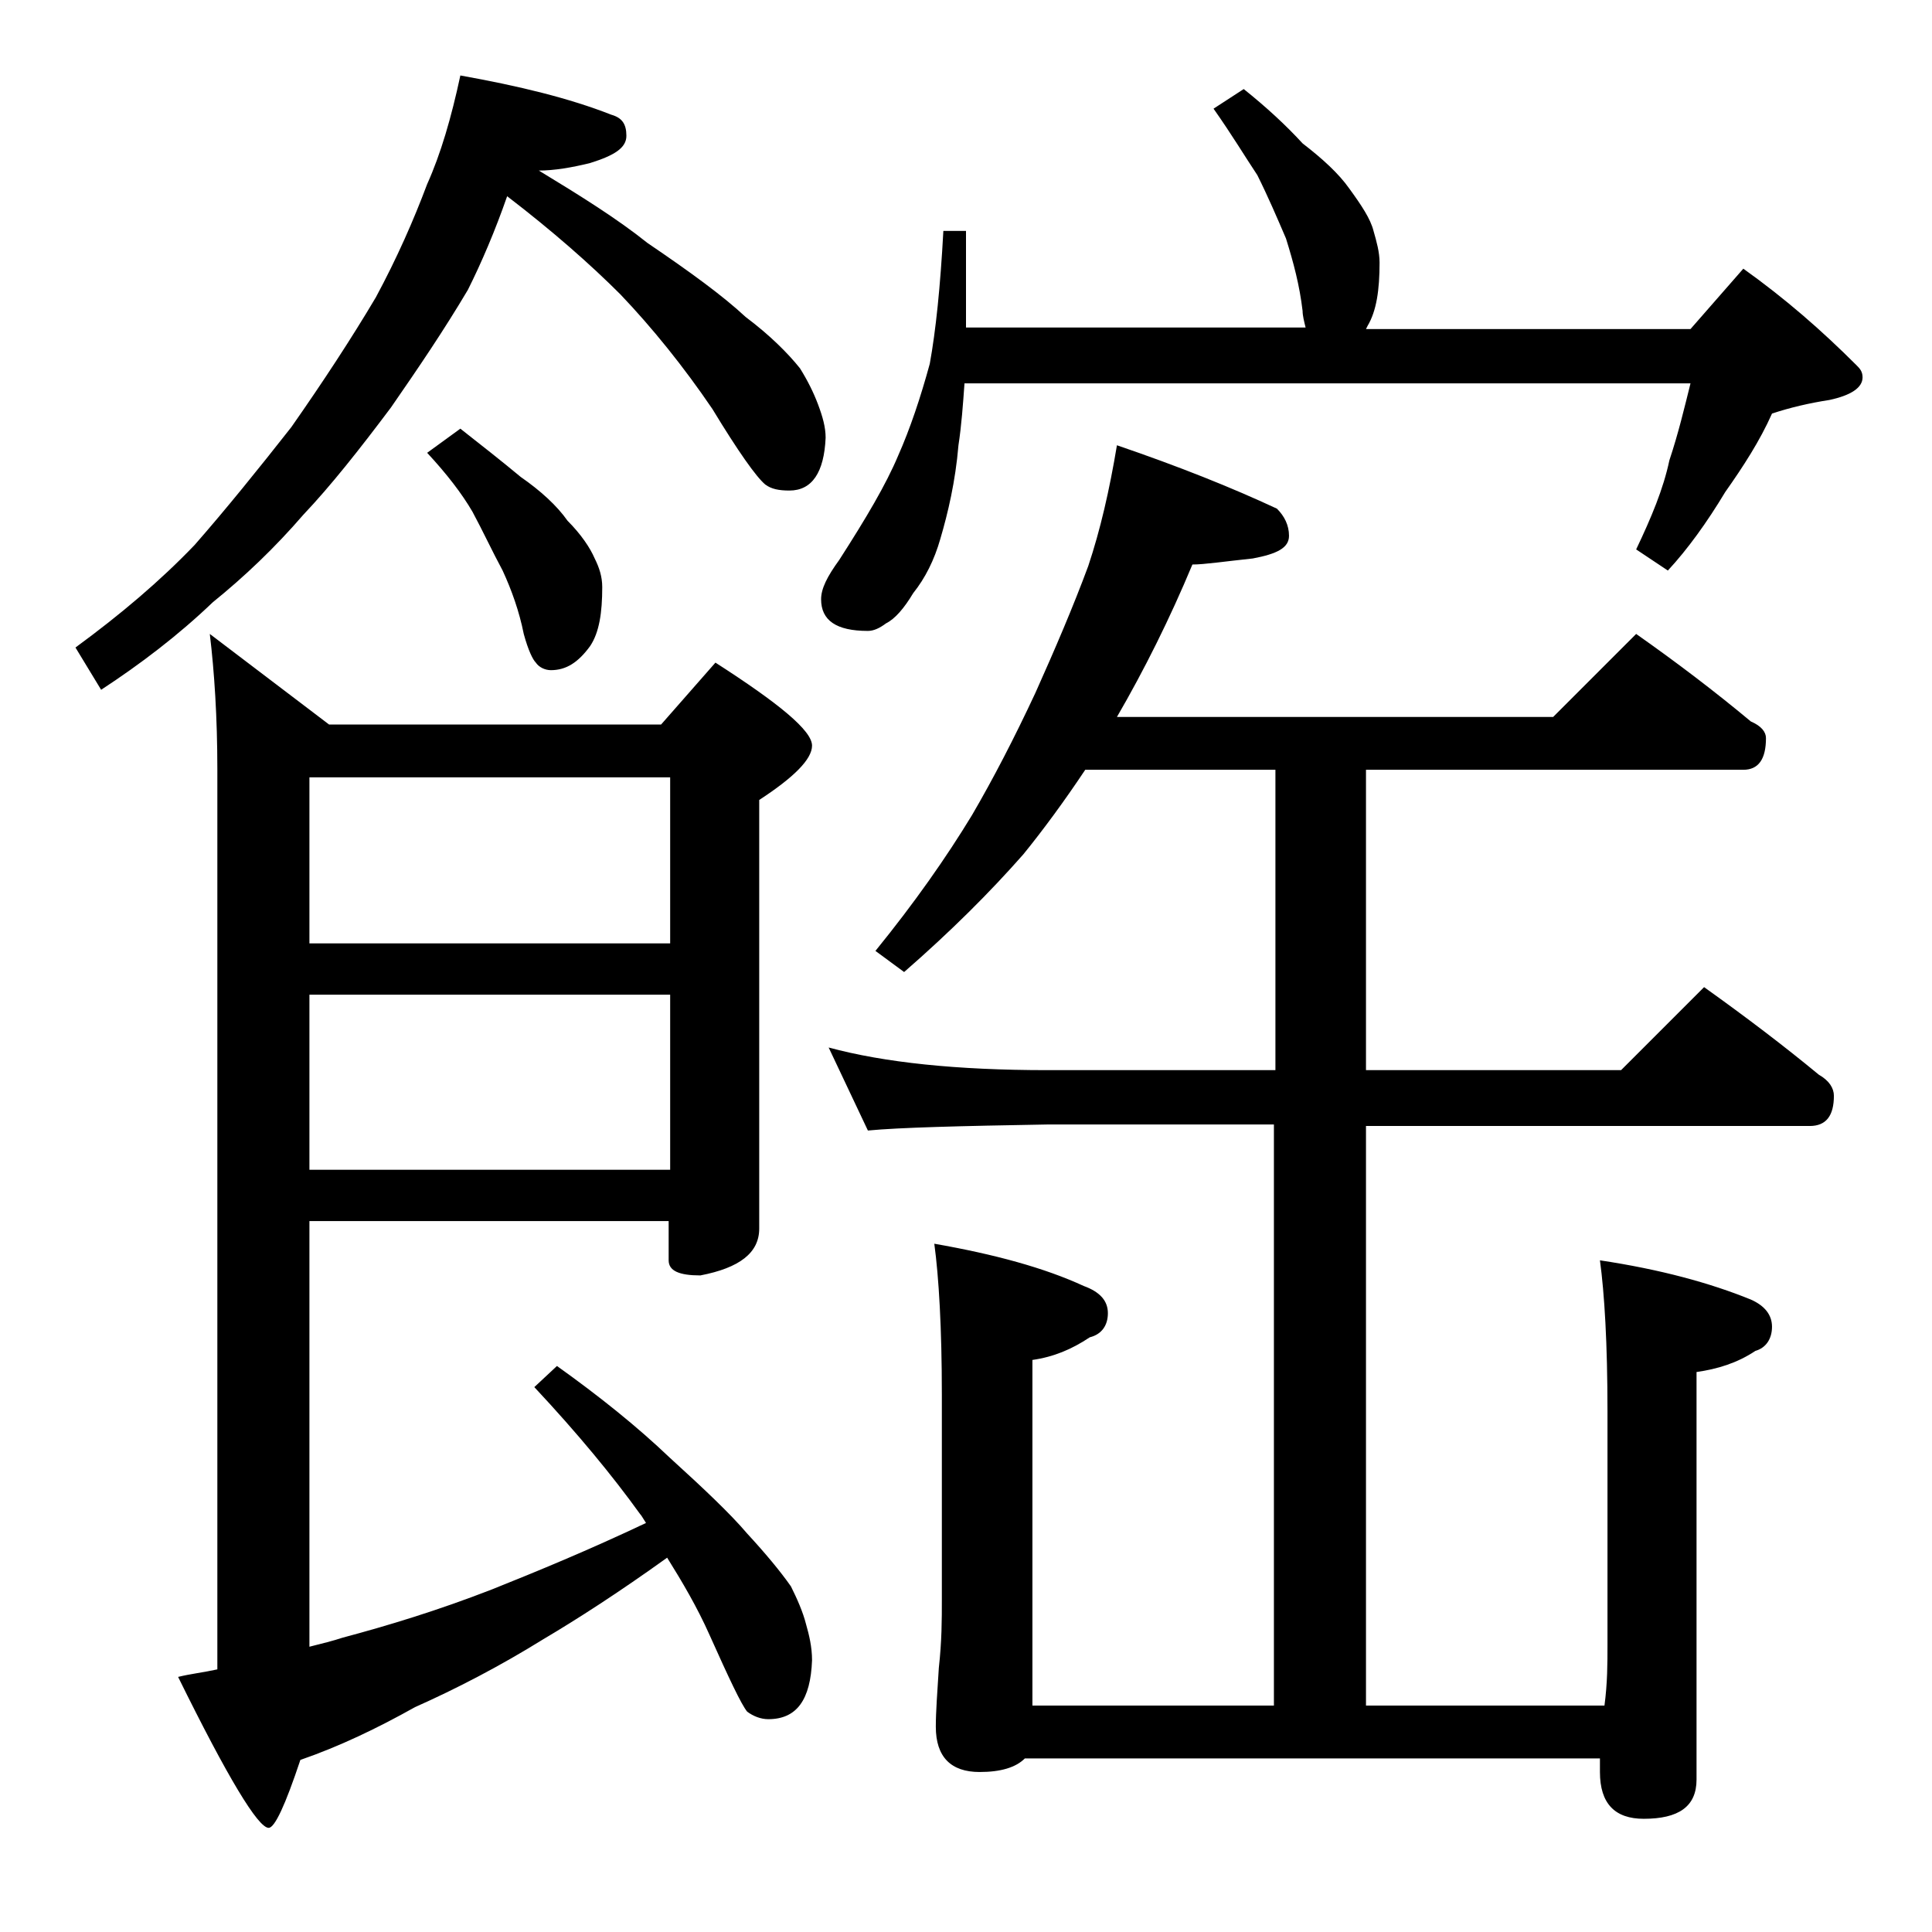
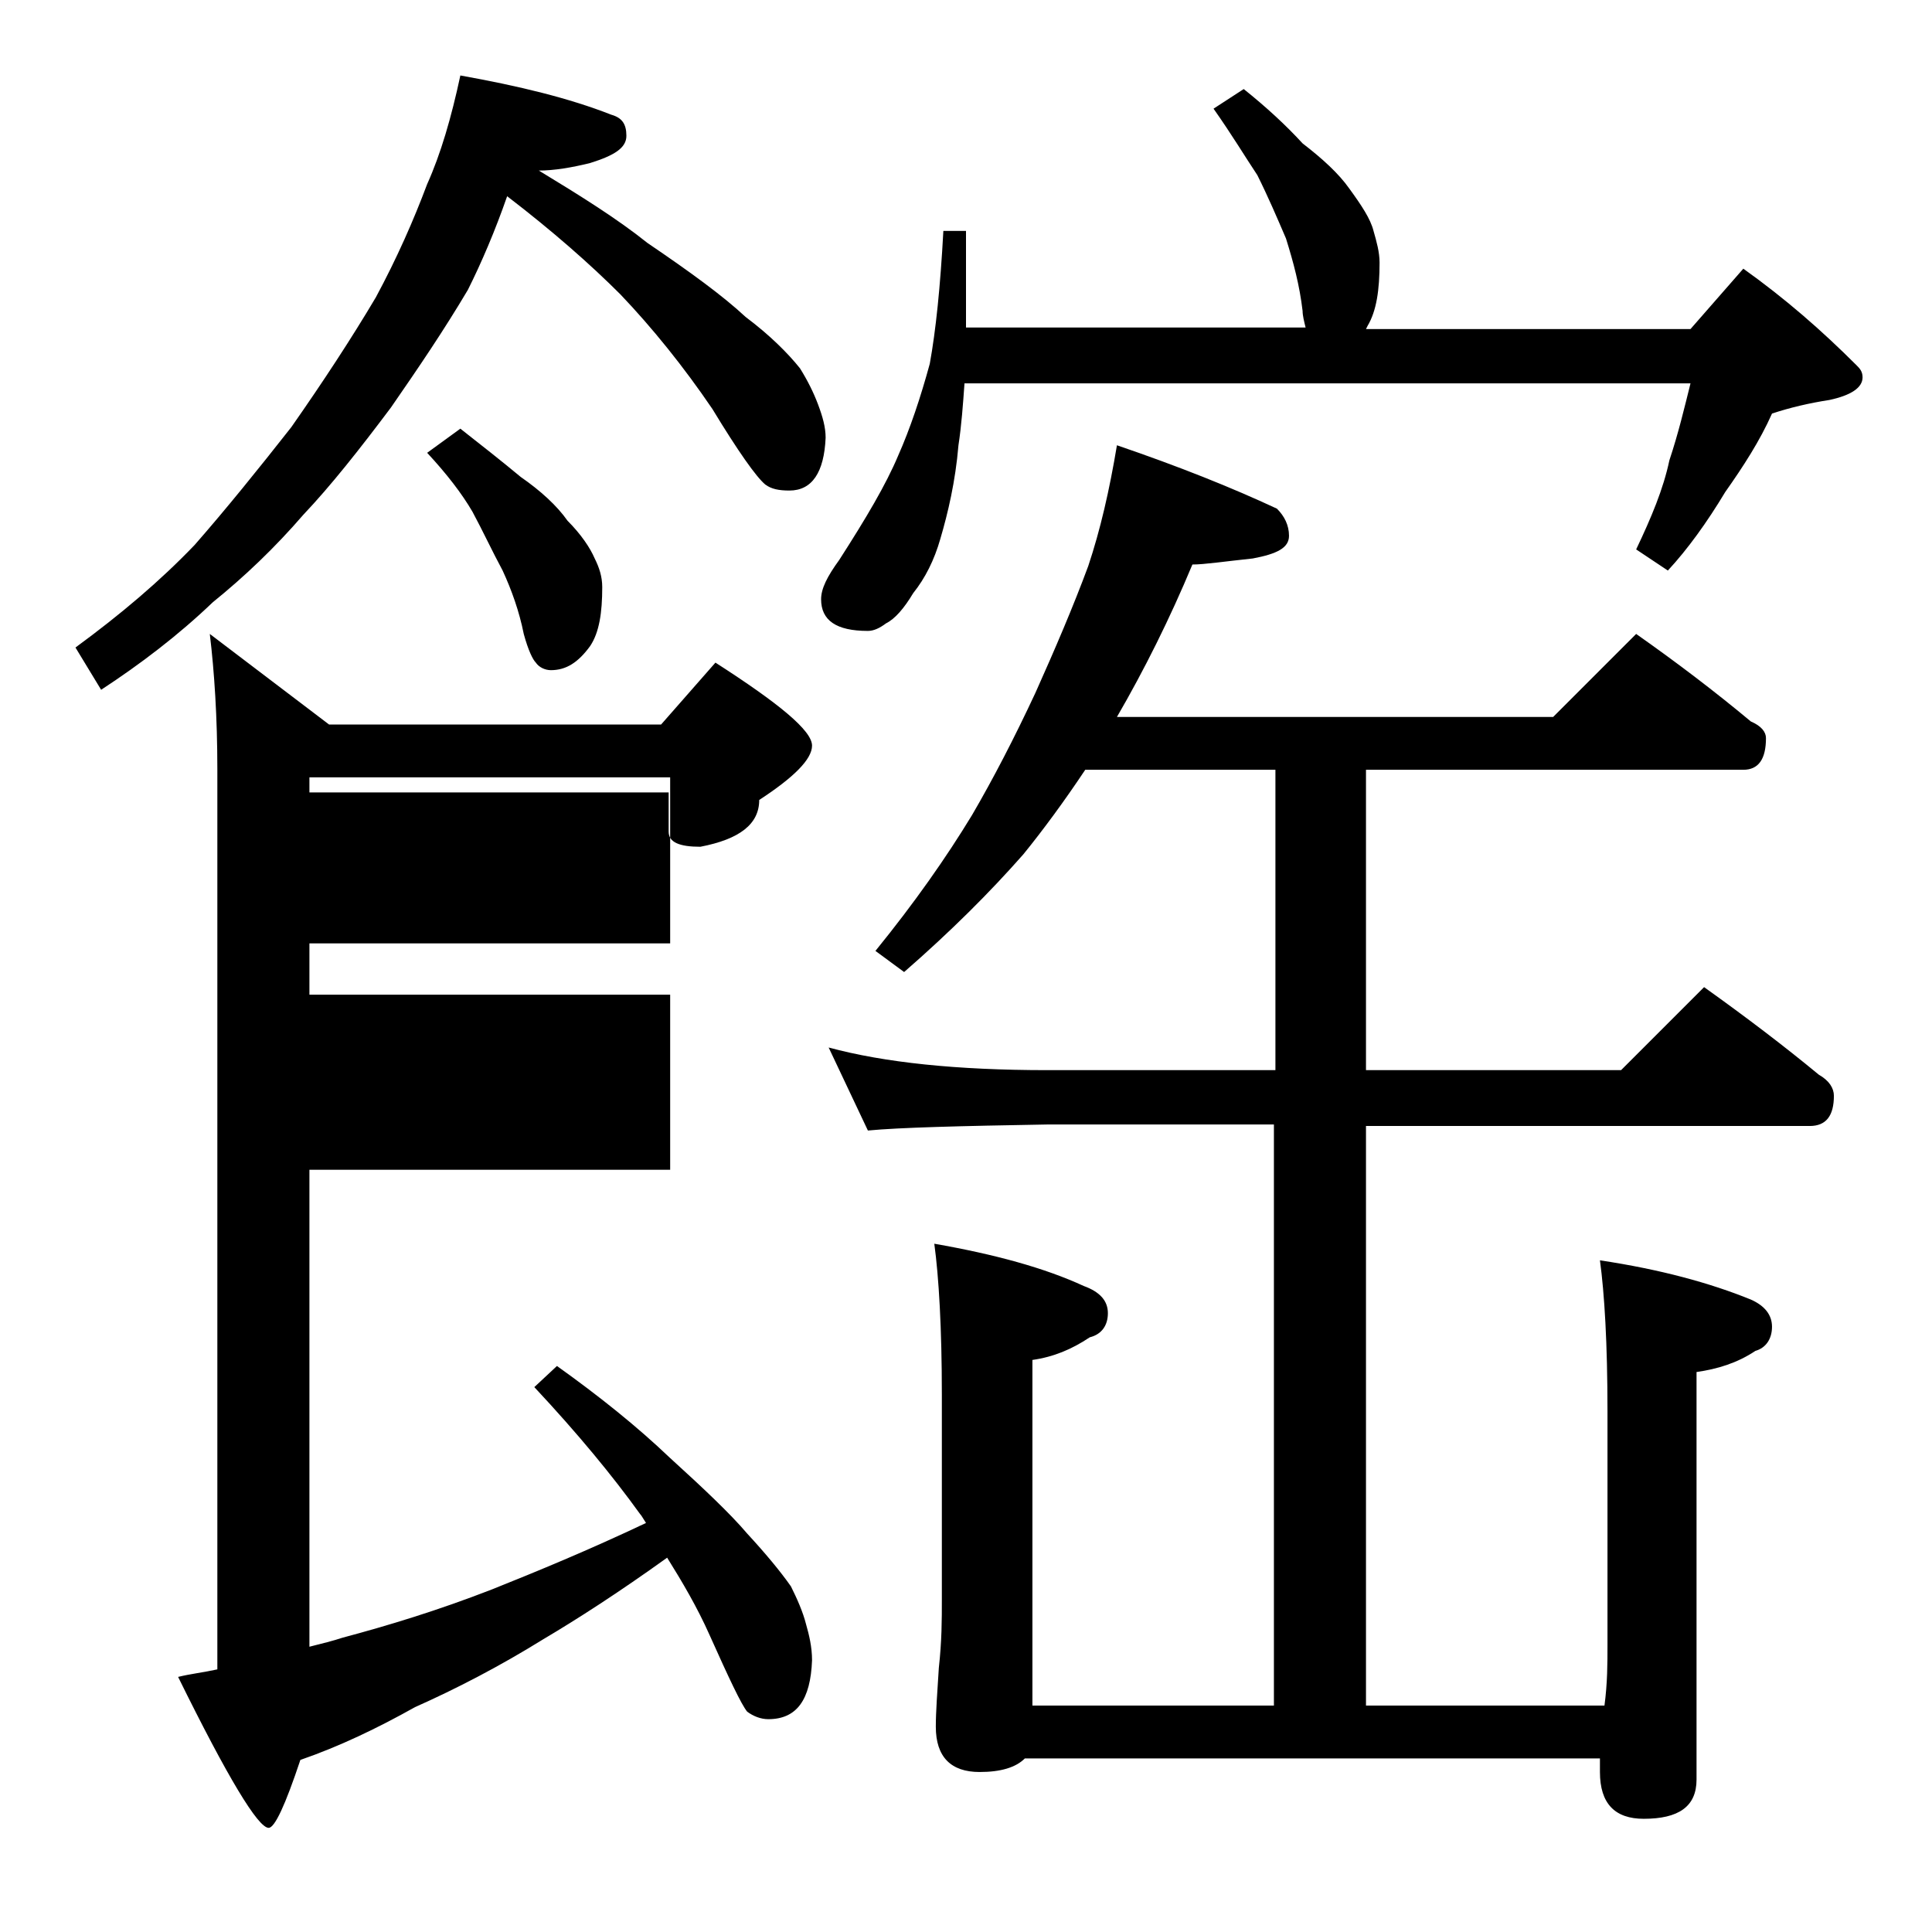
<svg xmlns="http://www.w3.org/2000/svg" version="1.1" id="Layer_1" x="0px" y="0px" viewBox="0 0 128 128" enable-background="new 0 0 128 128" xml:space="preserve">
-   <path d="M30.5,5c3.9,0.7,7.2,1.5,10,2.6c0.7,0.2,1,0.6,1,1.4s-0.8,1.3-2.4,1.8c-1.2,0.3-2.4,0.5-3.4,0.5c2.8,1.7,5.2,3.2,7.2,4.8  c2.8,1.9,5,3.5,6.5,4.9c1.6,1.2,2.8,2.4,3.6,3.4c0.5,0.8,0.9,1.6,1.2,2.4c0.3,0.8,0.5,1.5,0.5,2.2c-0.1,2.3-0.9,3.5-2.4,3.5  c-0.7,0-1.2-0.1-1.6-0.4c-0.6-0.5-1.8-2.2-3.5-5c-1.9-2.8-4-5.4-6.1-7.6c-2-2-4.5-4.2-7.5-6.5c-0.8,2.3-1.7,4.4-2.6,6.2  c-1.6,2.7-3.3,5.2-5.1,7.8c-2.1,2.8-4,5.2-5.8,7.1c-1.9,2.2-3.9,4.1-6,5.8c-2.3,2.2-4.8,4.1-7.4,5.8L5,42.9c3-2.2,5.6-4.4,7.9-6.8  c2.1-2.4,4.2-5,6.4-7.8c2.1-3,4-5.9,5.6-8.6c1.4-2.6,2.5-5.1,3.4-7.5C29.2,10.2,29.9,7.8,30.5,5z M20.5,80.9v28.2  c0.8-0.2,1.6-0.4,2.2-0.6c3-0.8,6.3-1.8,9.9-3.2c3-1.2,6.4-2.6,10.2-4.4c-0.2-0.3-0.3-0.5-0.4-0.6c-1.8-2.5-4.1-5.3-7-8.4l1.5-1.4  c2.8,2,5.3,4,7.5,6.1c2.2,2,4,3.7,5.1,5c1.2,1.3,2.2,2.5,2.9,3.5c0.4,0.8,0.8,1.7,1,2.5c0.2,0.7,0.4,1.5,0.4,2.4  c-0.1,2.6-1,3.9-2.9,3.9c-0.5,0-1-0.2-1.4-0.5c-0.4-0.5-1.2-2.2-2.5-5.1c-0.8-1.8-1.8-3.5-2.8-5.1c-3.2,2.3-6,4.1-8.2,5.4  c-2.9,1.8-5.8,3.3-8.5,4.5c-2.5,1.4-5,2.6-7.6,3.5c-1,3-1.7,4.5-2.1,4.5c-0.7,0-2.7-3.3-6-10c0.8-0.2,1.7-0.3,2.6-0.5V51  c0-3.5-0.2-6.5-0.5-9l7.9,6h22l3.6-4.1c4.2,2.7,6.4,4.5,6.4,5.5c0,0.9-1.2,2.1-3.5,3.6v28.4c0,1.6-1.3,2.6-3.9,3.1  c-1.4,0-2.1-0.3-2.1-1v-2.6H20.5z M20.5,51.5v11h23.9v-11H20.5z M20.5,65.9v11.6h23.9V65.9H20.5z M30.5,28.4c1.4,1.1,2.8,2.2,4,3.2  c1.3,0.9,2.4,1.9,3.1,2.9c0.9,0.9,1.5,1.8,1.8,2.5c0.3,0.6,0.5,1.2,0.5,1.9c0,1.7-0.2,3-0.8,3.9c-0.8,1.1-1.6,1.6-2.6,1.6  c-0.4,0-0.8-0.2-1-0.5c-0.2-0.2-0.5-0.8-0.8-1.9c-0.3-1.5-0.8-2.9-1.4-4.2c-0.7-1.3-1.3-2.6-2-3.9c-0.7-1.2-1.7-2.5-3-3.9L30.5,28.4  z M82.4,5.9c1.5,1.2,2.8,2.4,3.9,3.6c1.3,1,2.4,2,3.1,3c0.8,1.1,1.4,2,1.6,2.8c0.2,0.7,0.4,1.4,0.4,2.1c0,1.8-0.2,3.2-0.8,4.2  l-0.1,0.2H112l3.5-4c2.8,2,5.2,4.1,7.5,6.4c0.2,0.2,0.4,0.4,0.4,0.8c0,0.7-0.8,1.2-2.2,1.5c-1.3,0.2-2.6,0.5-3.8,0.9  c-0.8,1.8-1.9,3.5-3.1,5.2c-1.2,2-2.5,3.8-3.8,5.2l-2.1-1.4c1-2.1,1.8-4,2.2-5.9c0.6-1.8,1-3.5,1.4-5.1H63.9  c-0.1,1.4-0.2,2.8-0.4,4.1c-0.2,2.4-0.7,4.5-1.2,6.2c-0.4,1.4-1,2.6-1.8,3.6c-0.6,1-1.2,1.7-1.8,2c-0.4,0.3-0.8,0.5-1.2,0.5  c-2.1,0-3.1-0.7-3.1-2.1c0-0.7,0.4-1.5,1.2-2.6c1.8-2.8,3.1-5,3.9-6.9c0.8-1.8,1.5-3.9,2.1-6.1c0.4-2.2,0.7-5.1,0.9-8.8H64v6.4h22.5  c-0.1-0.4-0.2-0.8-0.2-1.1c-0.2-1.7-0.6-3.2-1.1-4.8c-0.6-1.4-1.2-2.8-1.9-4.2c-0.8-1.2-1.7-2.7-2.9-4.4L82.4,5.9z M74,29.5  c4.1,1.4,7.6,2.8,10.6,4.2c0.5,0.5,0.8,1.1,0.8,1.8c0,0.8-0.8,1.2-2.4,1.5c-1.9,0.2-3.2,0.4-4,0.4c-1.5,3.6-3.2,7-5,10.1h28.9  l5.5-5.5c2.7,1.9,5.2,3.8,7.6,5.8c0.7,0.3,1,0.7,1,1.1c0,1.4-0.5,2.1-1.5,2.1h-25v19.9h16.9l5.5-5.5c2.8,2,5.3,3.9,7.6,5.8  c0.7,0.4,1,0.9,1,1.4c0,1.3-0.5,2-1.6,2H90.5v38.4h15.8c0.2-1.5,0.2-2.8,0.2-4V93.5c0-4.5-0.2-7.8-0.5-10c4,0.6,7.3,1.5,10,2.6  c0.9,0.4,1.4,1,1.4,1.8c0,0.8-0.4,1.4-1.1,1.6c-1.2,0.8-2.5,1.2-3.9,1.4v27c0,1.8-1.2,2.6-3.5,2.6c-1.9,0-2.9-1-2.9-3.1  c0-0.3,0-0.6,0-0.9H67.9c-0.6,0.6-1.6,0.9-3,0.9c-1.9,0-2.9-1-2.9-3c0-1,0.1-2.3,0.2-3.9c0.2-1.8,0.2-3.2,0.2-4.5V92.4  c0-4.4-0.2-7.8-0.5-10c4,0.7,7.3,1.6,9.9,2.8c1.1,0.4,1.6,1,1.6,1.8c0,0.8-0.4,1.4-1.2,1.6c-1.2,0.8-2.4,1.3-3.8,1.5v22.9h16V74.5  H69.4c-5.8,0.1-9.8,0.2-11.9,0.4l-2.6-5.5c3.7,1,8.5,1.5,14.5,1.5h15.1V51H71.9c-1.4,2.1-2.8,4-4.1,5.6c-2.2,2.5-4.8,5.1-7.9,7.8  L58,63c2.6-3.2,4.7-6.2,6.4-9c1.4-2.4,2.8-5.1,4.2-8.1c1.3-2.9,2.5-5.7,3.5-8.4C72.9,35.1,73.5,32.5,74,29.5z" />
+   <path d="M30.5,5c3.9,0.7,7.2,1.5,10,2.6c0.7,0.2,1,0.6,1,1.4s-0.8,1.3-2.4,1.8c-1.2,0.3-2.4,0.5-3.4,0.5c2.8,1.7,5.2,3.2,7.2,4.8  c2.8,1.9,5,3.5,6.5,4.9c1.6,1.2,2.8,2.4,3.6,3.4c0.5,0.8,0.9,1.6,1.2,2.4c0.3,0.8,0.5,1.5,0.5,2.2c-0.1,2.3-0.9,3.5-2.4,3.5  c-0.7,0-1.2-0.1-1.6-0.4c-0.6-0.5-1.8-2.2-3.5-5c-1.9-2.8-4-5.4-6.1-7.6c-2-2-4.5-4.2-7.5-6.5c-0.8,2.3-1.7,4.4-2.6,6.2  c-1.6,2.7-3.3,5.2-5.1,7.8c-2.1,2.8-4,5.2-5.8,7.1c-1.9,2.2-3.9,4.1-6,5.8c-2.3,2.2-4.8,4.1-7.4,5.8L5,42.9c3-2.2,5.6-4.4,7.9-6.8  c2.1-2.4,4.2-5,6.4-7.8c2.1-3,4-5.9,5.6-8.6c1.4-2.6,2.5-5.1,3.4-7.5C29.2,10.2,29.9,7.8,30.5,5z M20.5,80.9v28.2  c0.8-0.2,1.6-0.4,2.2-0.6c3-0.8,6.3-1.8,9.9-3.2c3-1.2,6.4-2.6,10.2-4.4c-0.2-0.3-0.3-0.5-0.4-0.6c-1.8-2.5-4.1-5.3-7-8.4l1.5-1.4  c2.8,2,5.3,4,7.5,6.1c2.2,2,4,3.7,5.1,5c1.2,1.3,2.2,2.5,2.9,3.5c0.4,0.8,0.8,1.7,1,2.5c0.2,0.7,0.4,1.5,0.4,2.4  c-0.1,2.6-1,3.9-2.9,3.9c-0.5,0-1-0.2-1.4-0.5c-0.4-0.5-1.2-2.2-2.5-5.1c-0.8-1.8-1.8-3.5-2.8-5.1c-3.2,2.3-6,4.1-8.2,5.4  c-2.9,1.8-5.8,3.3-8.5,4.5c-2.5,1.4-5,2.6-7.6,3.5c-1,3-1.7,4.5-2.1,4.5c-0.7,0-2.7-3.3-6-10c0.8-0.2,1.7-0.3,2.6-0.5V51  c0-3.5-0.2-6.5-0.5-9l7.9,6h22l3.6-4.1c4.2,2.7,6.4,4.5,6.4,5.5c0,0.9-1.2,2.1-3.5,3.6c0,1.6-1.3,2.6-3.9,3.1  c-1.4,0-2.1-0.3-2.1-1v-2.6H20.5z M20.5,51.5v11h23.9v-11H20.5z M20.5,65.9v11.6h23.9V65.9H20.5z M30.5,28.4c1.4,1.1,2.8,2.2,4,3.2  c1.3,0.9,2.4,1.9,3.1,2.9c0.9,0.9,1.5,1.8,1.8,2.5c0.3,0.6,0.5,1.2,0.5,1.9c0,1.7-0.2,3-0.8,3.9c-0.8,1.1-1.6,1.6-2.6,1.6  c-0.4,0-0.8-0.2-1-0.5c-0.2-0.2-0.5-0.8-0.8-1.9c-0.3-1.5-0.8-2.9-1.4-4.2c-0.7-1.3-1.3-2.6-2-3.9c-0.7-1.2-1.7-2.5-3-3.9L30.5,28.4  z M82.4,5.9c1.5,1.2,2.8,2.4,3.9,3.6c1.3,1,2.4,2,3.1,3c0.8,1.1,1.4,2,1.6,2.8c0.2,0.7,0.4,1.4,0.4,2.1c0,1.8-0.2,3.2-0.8,4.2  l-0.1,0.2H112l3.5-4c2.8,2,5.2,4.1,7.5,6.4c0.2,0.2,0.4,0.4,0.4,0.8c0,0.7-0.8,1.2-2.2,1.5c-1.3,0.2-2.6,0.5-3.8,0.9  c-0.8,1.8-1.9,3.5-3.1,5.2c-1.2,2-2.5,3.8-3.8,5.2l-2.1-1.4c1-2.1,1.8-4,2.2-5.9c0.6-1.8,1-3.5,1.4-5.1H63.9  c-0.1,1.4-0.2,2.8-0.4,4.1c-0.2,2.4-0.7,4.5-1.2,6.2c-0.4,1.4-1,2.6-1.8,3.6c-0.6,1-1.2,1.7-1.8,2c-0.4,0.3-0.8,0.5-1.2,0.5  c-2.1,0-3.1-0.7-3.1-2.1c0-0.7,0.4-1.5,1.2-2.6c1.8-2.8,3.1-5,3.9-6.9c0.8-1.8,1.5-3.9,2.1-6.1c0.4-2.2,0.7-5.1,0.9-8.8H64v6.4h22.5  c-0.1-0.4-0.2-0.8-0.2-1.1c-0.2-1.7-0.6-3.2-1.1-4.8c-0.6-1.4-1.2-2.8-1.9-4.2c-0.8-1.2-1.7-2.7-2.9-4.4L82.4,5.9z M74,29.5  c4.1,1.4,7.6,2.8,10.6,4.2c0.5,0.5,0.8,1.1,0.8,1.8c0,0.8-0.8,1.2-2.4,1.5c-1.9,0.2-3.2,0.4-4,0.4c-1.5,3.6-3.2,7-5,10.1h28.9  l5.5-5.5c2.7,1.9,5.2,3.8,7.6,5.8c0.7,0.3,1,0.7,1,1.1c0,1.4-0.5,2.1-1.5,2.1h-25v19.9h16.9l5.5-5.5c2.8,2,5.3,3.9,7.6,5.8  c0.7,0.4,1,0.9,1,1.4c0,1.3-0.5,2-1.6,2H90.5v38.4h15.8c0.2-1.5,0.2-2.8,0.2-4V93.5c0-4.5-0.2-7.8-0.5-10c4,0.6,7.3,1.5,10,2.6  c0.9,0.4,1.4,1,1.4,1.8c0,0.8-0.4,1.4-1.1,1.6c-1.2,0.8-2.5,1.2-3.9,1.4v27c0,1.8-1.2,2.6-3.5,2.6c-1.9,0-2.9-1-2.9-3.1  c0-0.3,0-0.6,0-0.9H67.9c-0.6,0.6-1.6,0.9-3,0.9c-1.9,0-2.9-1-2.9-3c0-1,0.1-2.3,0.2-3.9c0.2-1.8,0.2-3.2,0.2-4.5V92.4  c0-4.4-0.2-7.8-0.5-10c4,0.7,7.3,1.6,9.9,2.8c1.1,0.4,1.6,1,1.6,1.8c0,0.8-0.4,1.4-1.2,1.6c-1.2,0.8-2.4,1.3-3.8,1.5v22.9h16V74.5  H69.4c-5.8,0.1-9.8,0.2-11.9,0.4l-2.6-5.5c3.7,1,8.5,1.5,14.5,1.5h15.1V51H71.9c-1.4,2.1-2.8,4-4.1,5.6c-2.2,2.5-4.8,5.1-7.9,7.8  L58,63c2.6-3.2,4.7-6.2,6.4-9c1.4-2.4,2.8-5.1,4.2-8.1c1.3-2.9,2.5-5.7,3.5-8.4C72.9,35.1,73.5,32.5,74,29.5z" />
</svg>